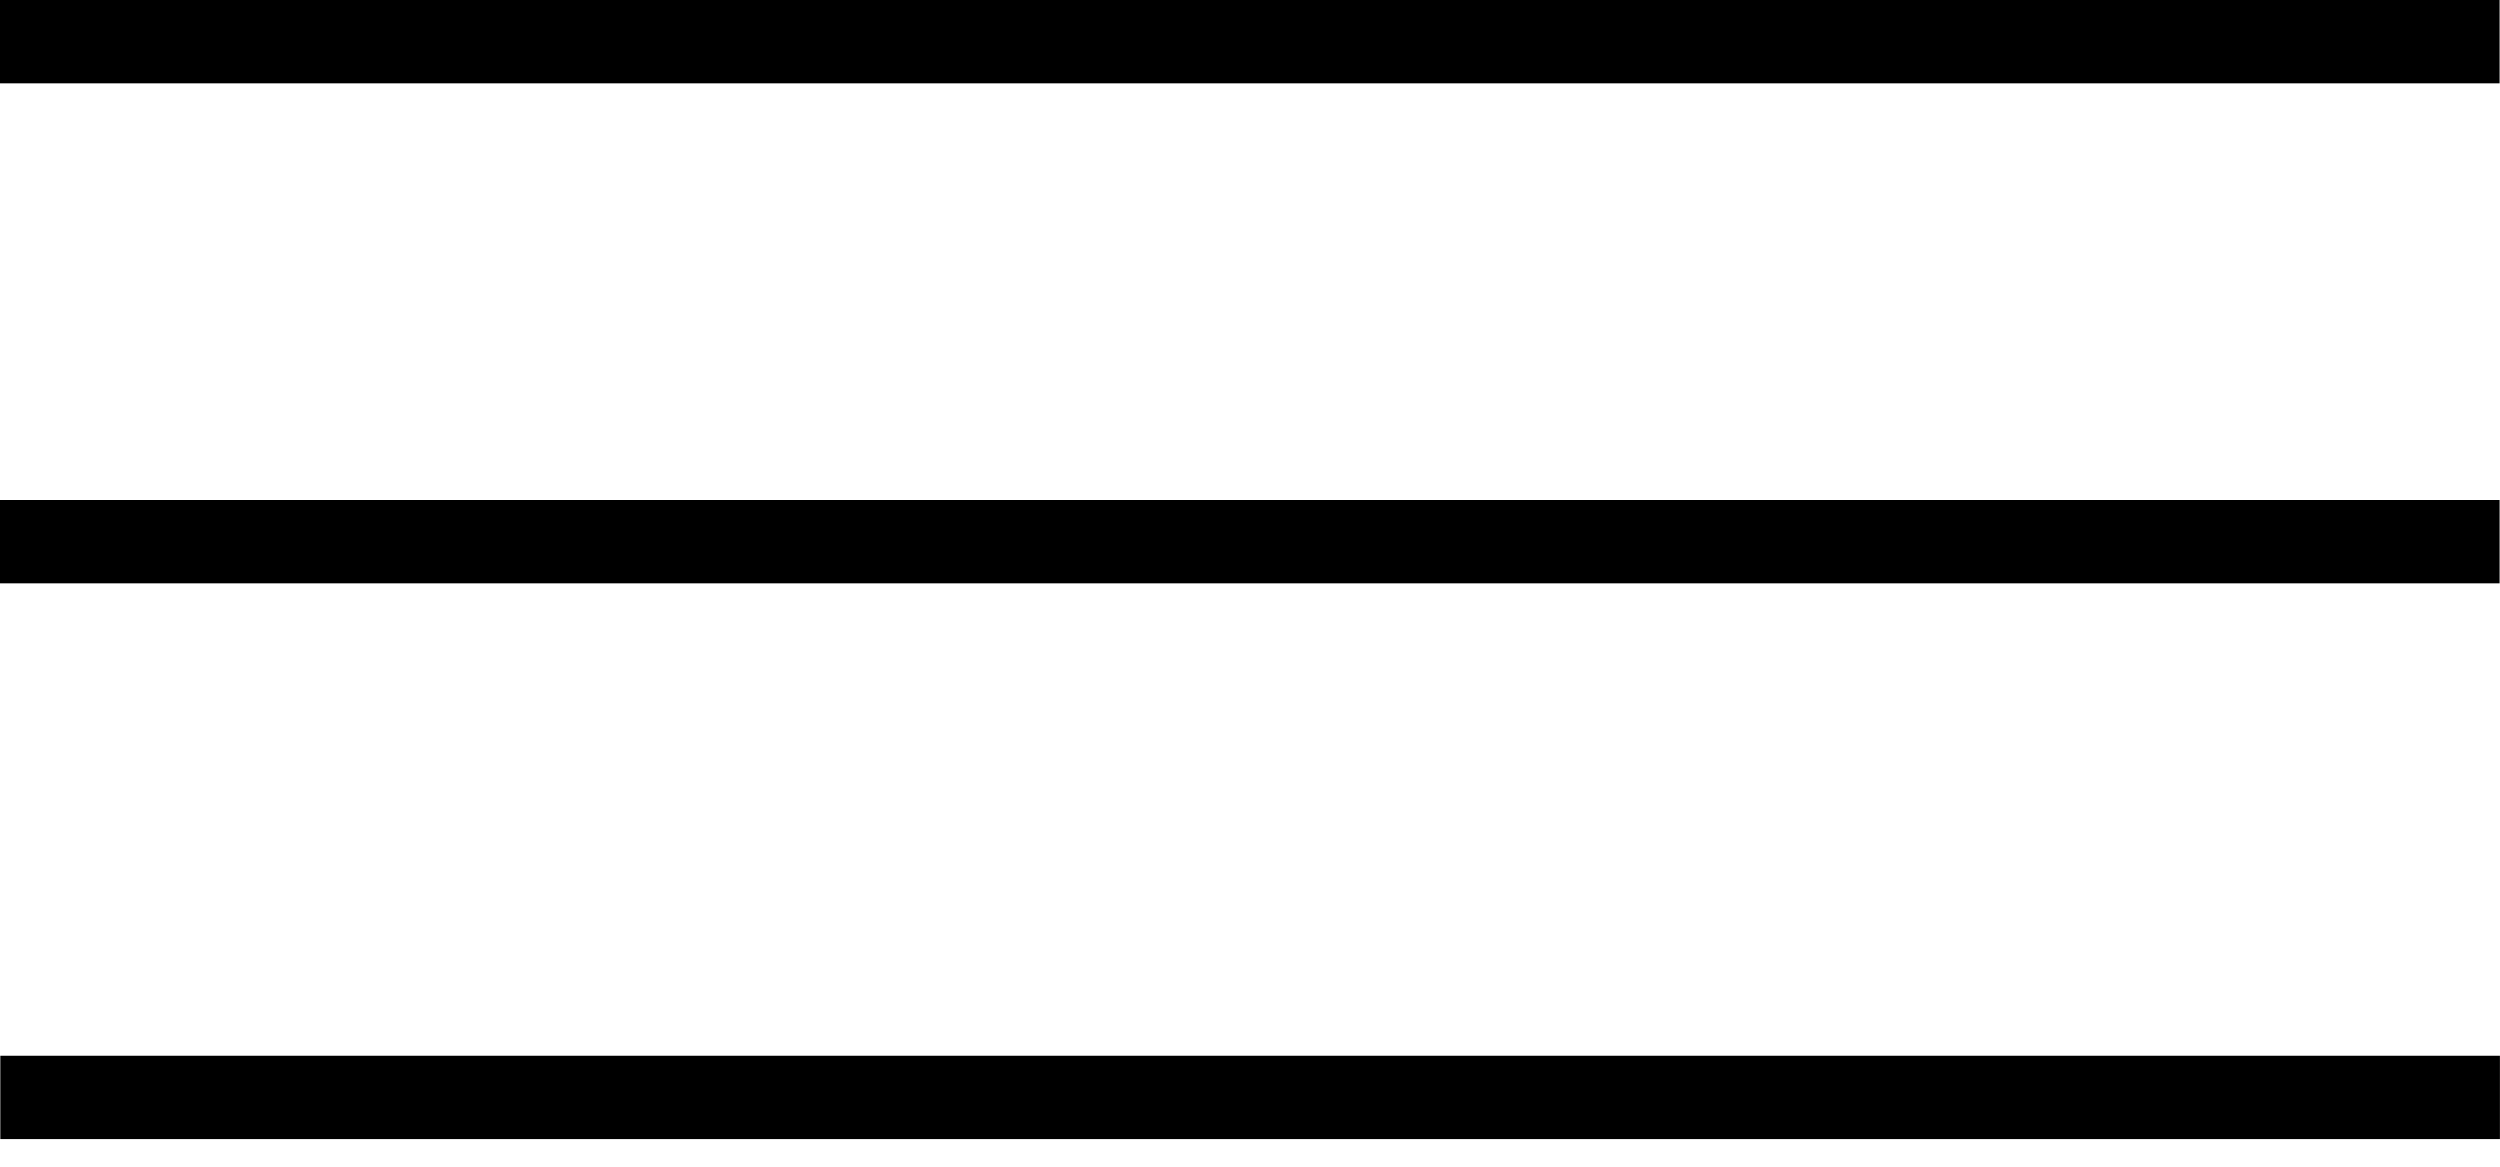
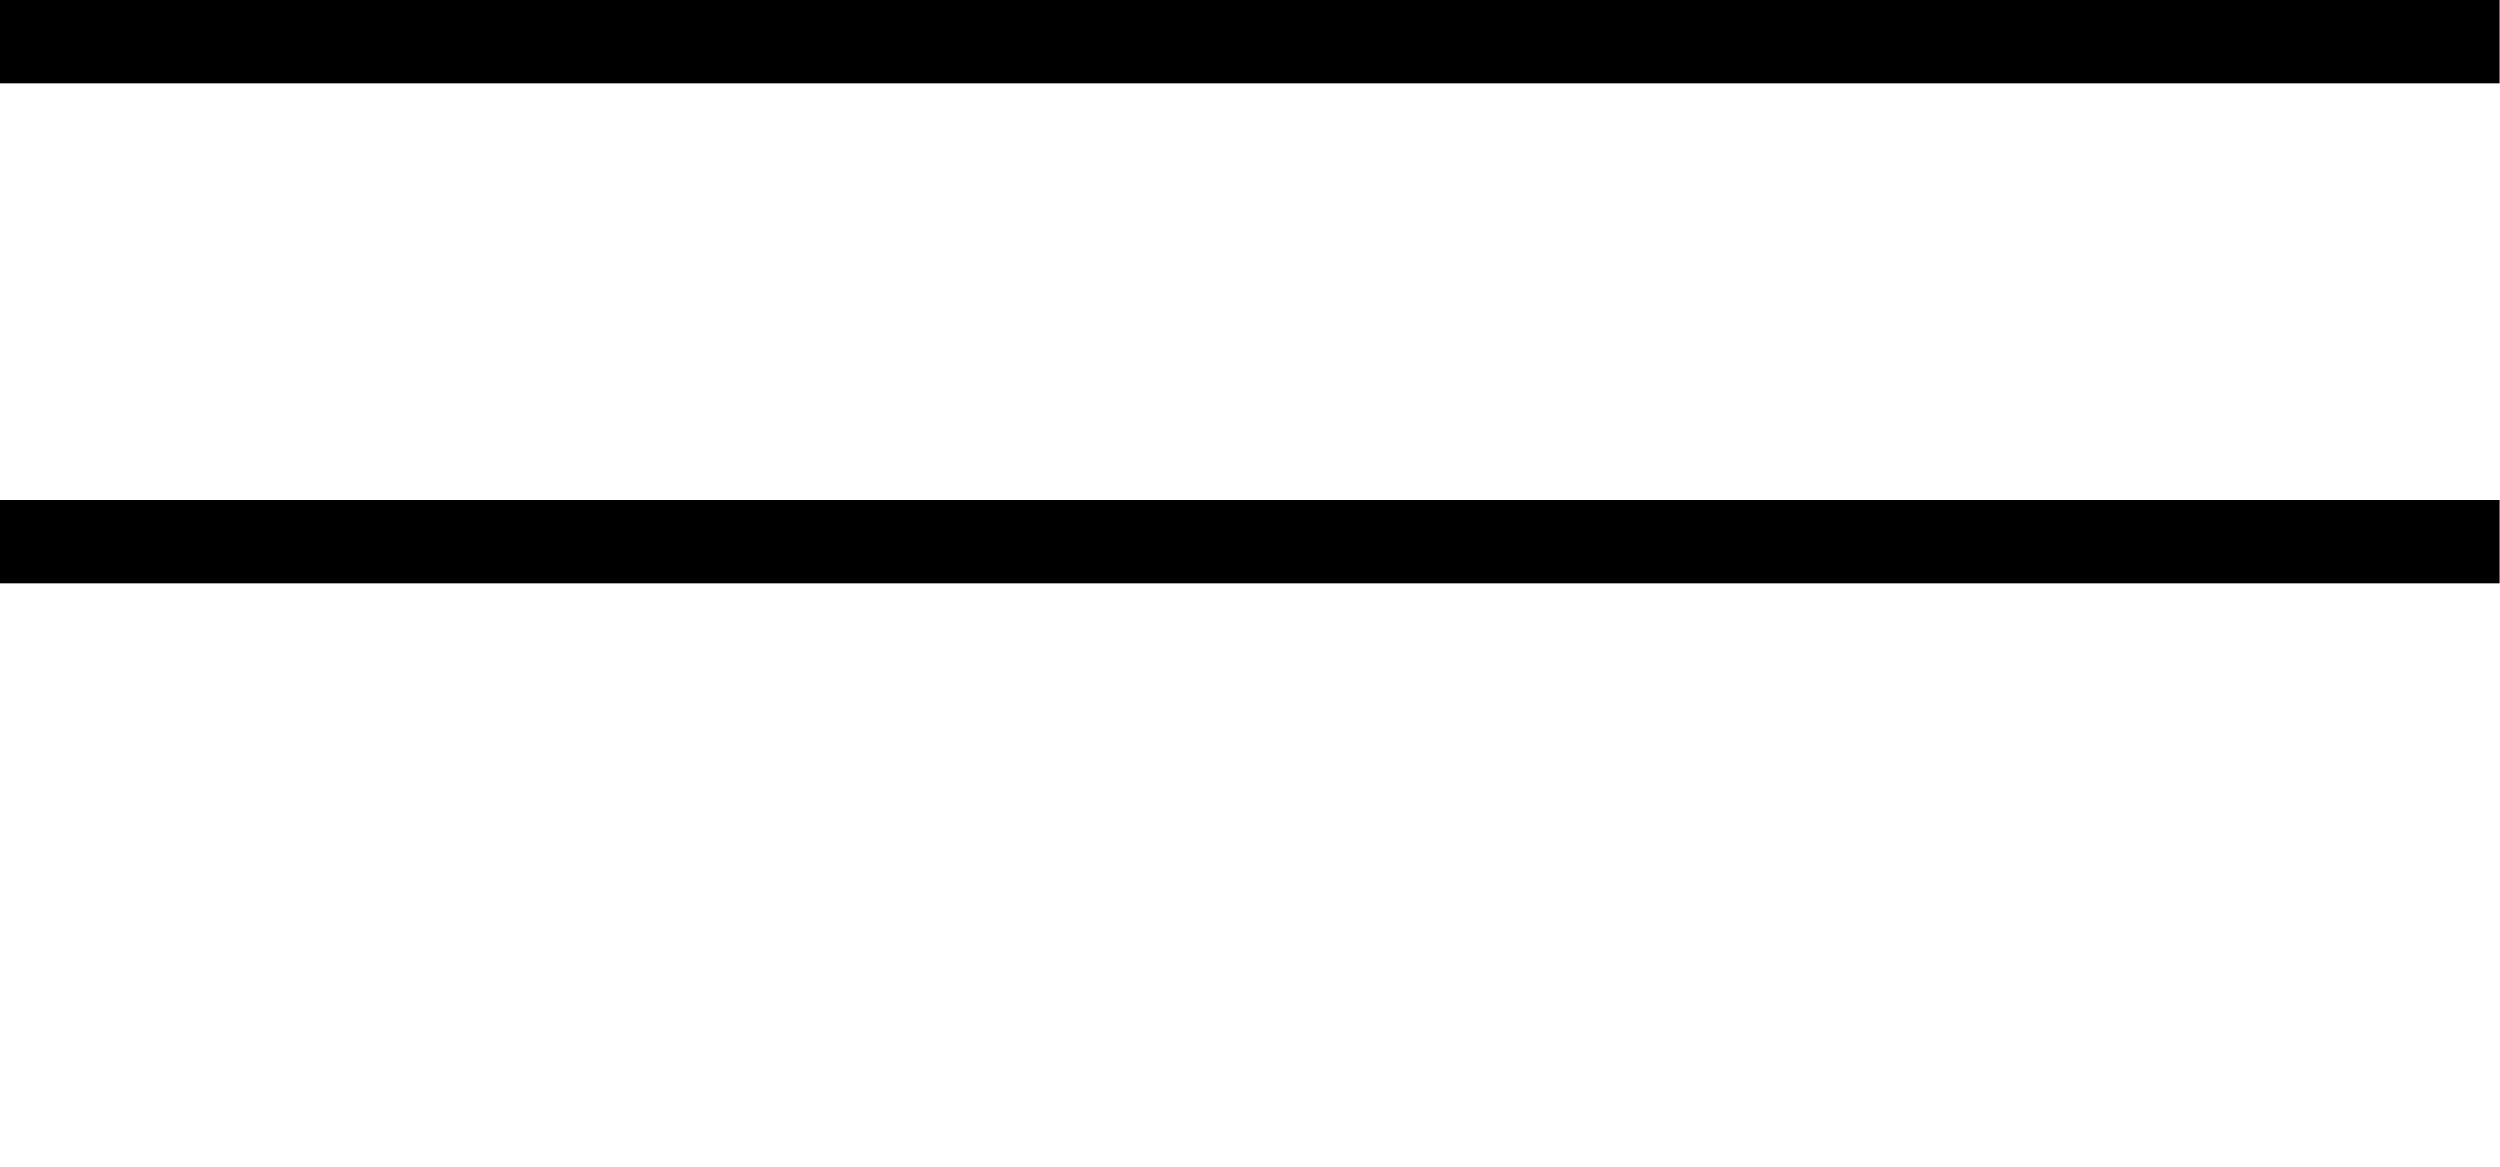
<svg xmlns="http://www.w3.org/2000/svg" width="30" height="14" viewBox="0 0 30 14" fill="none">
-   <line x1="0.004" y1="13.169" x2="29.999" y2="13.169" stroke="black" />
  <line y1="0.5" x2="29.995" y2="0.5" stroke="black" />
  <line y1="6.5" x2="29.995" y2="6.5" stroke="black" />
</svg>